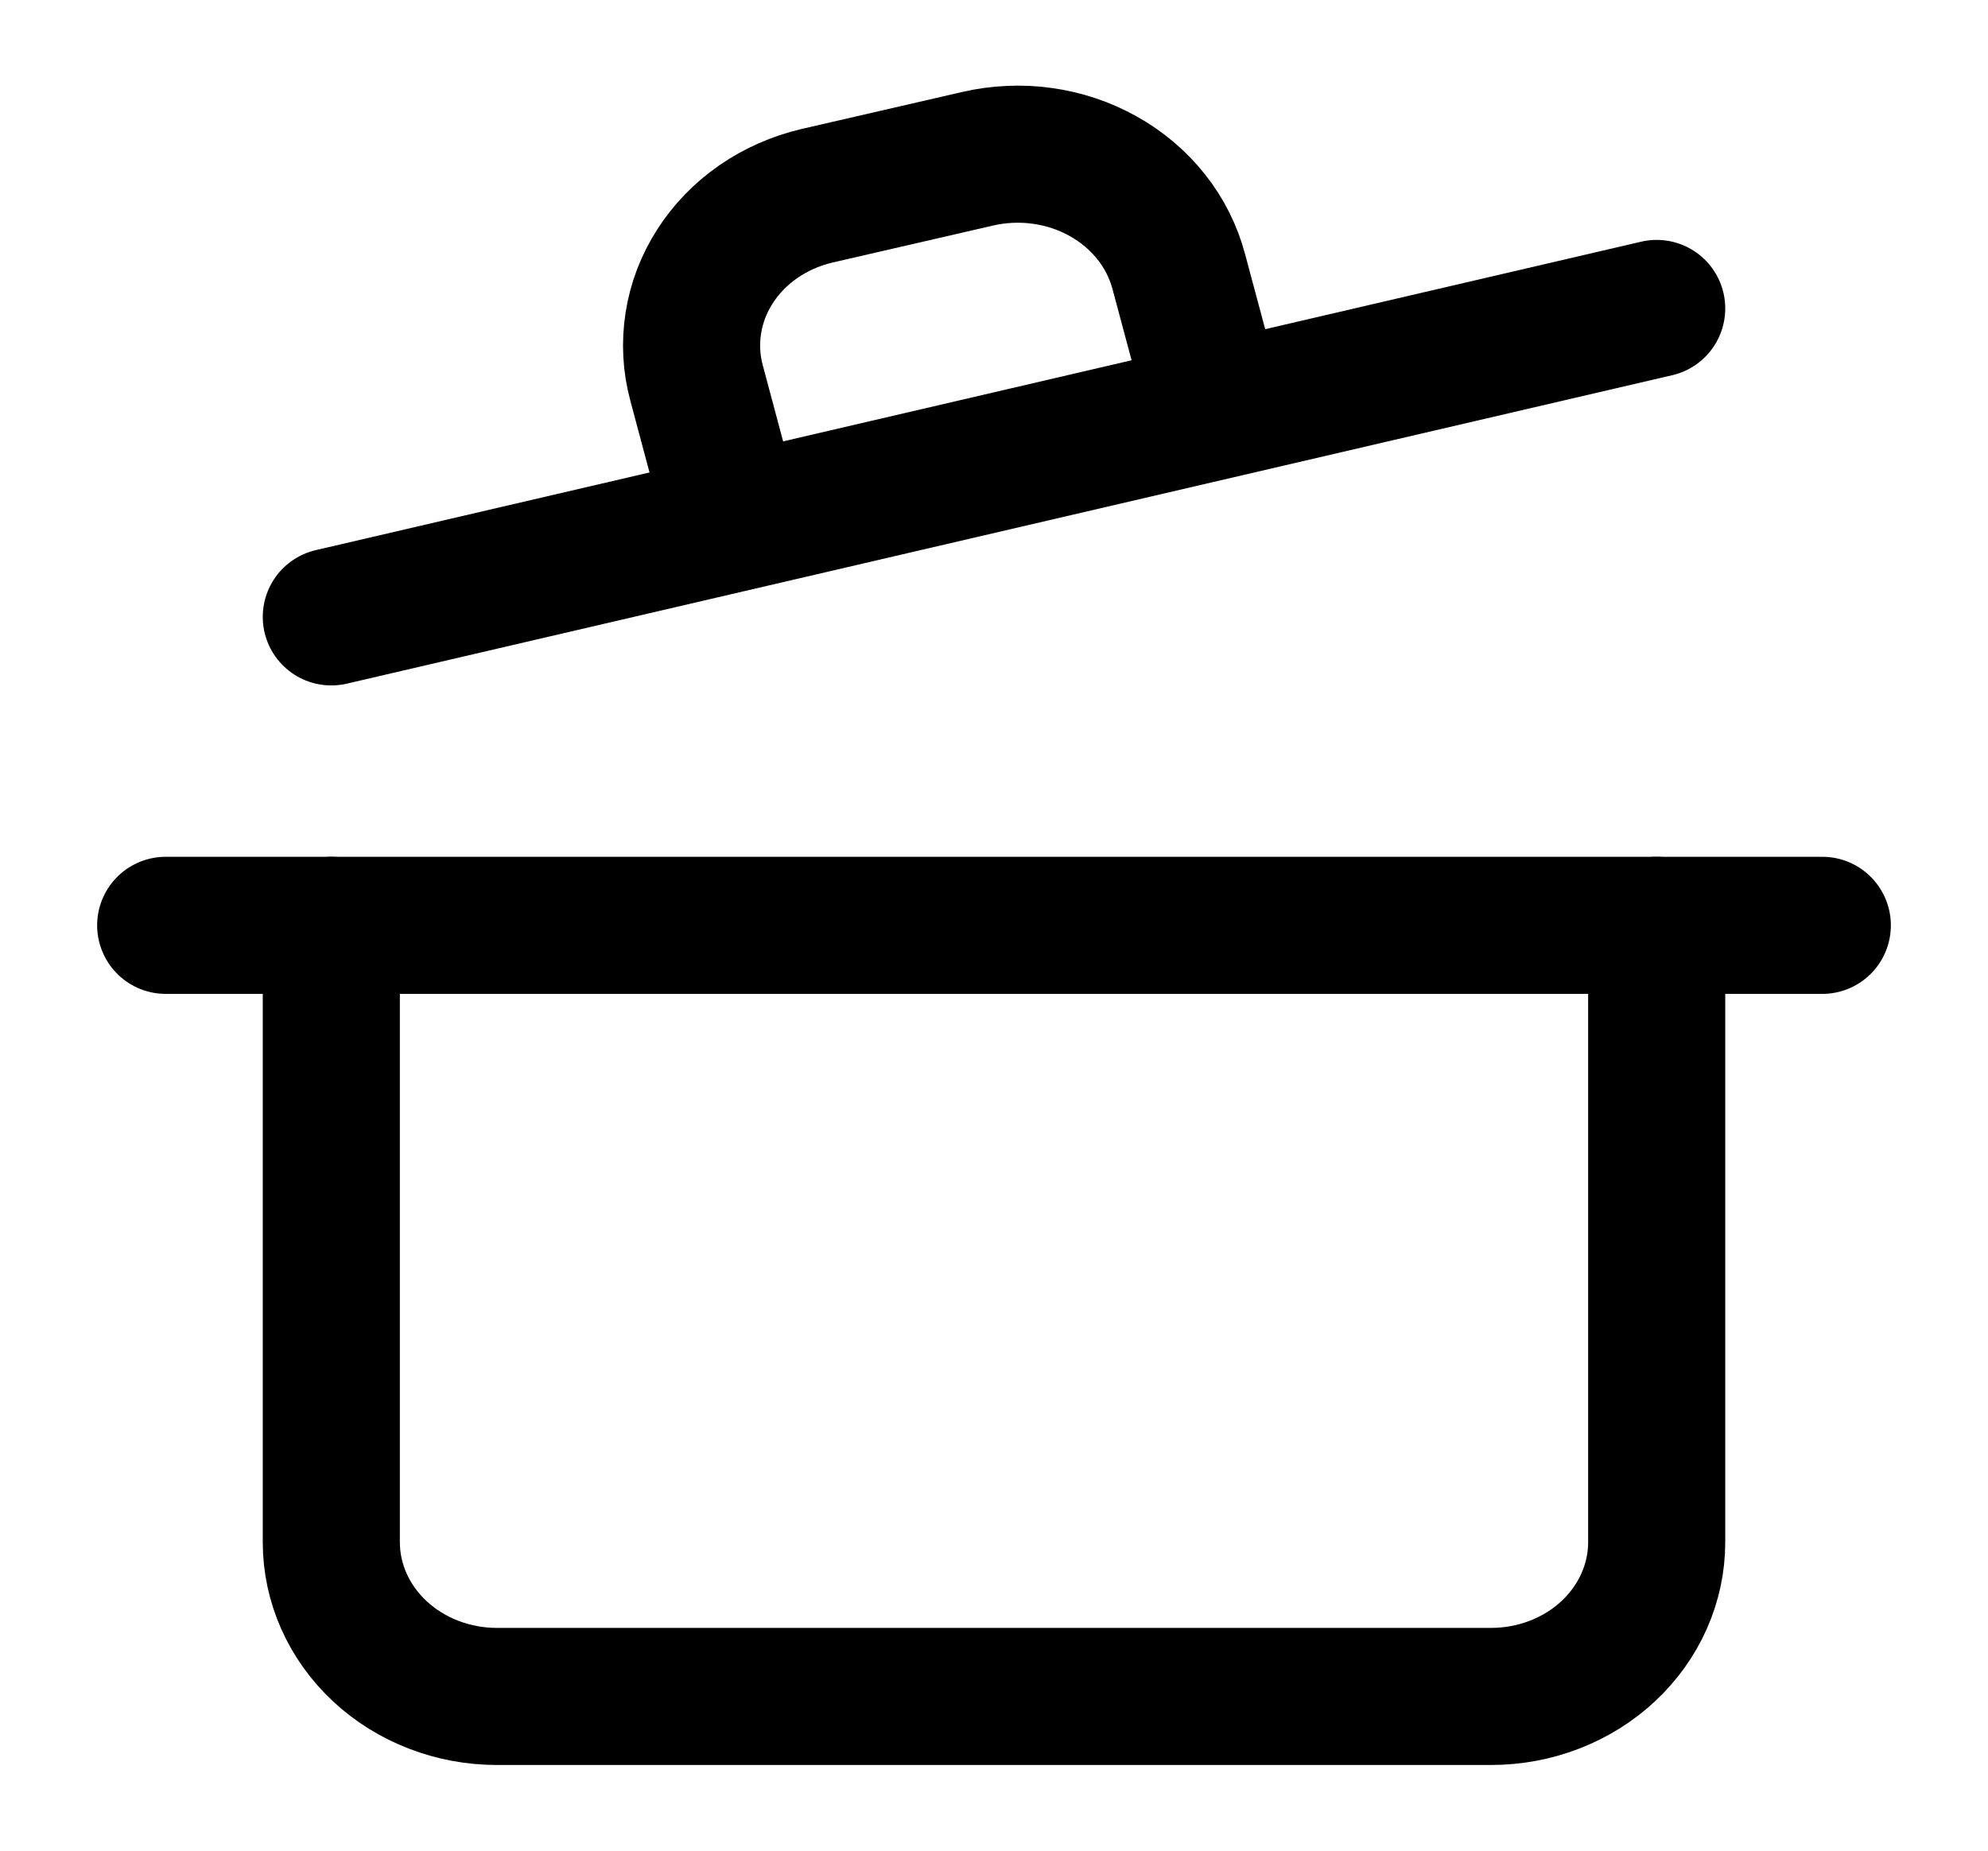
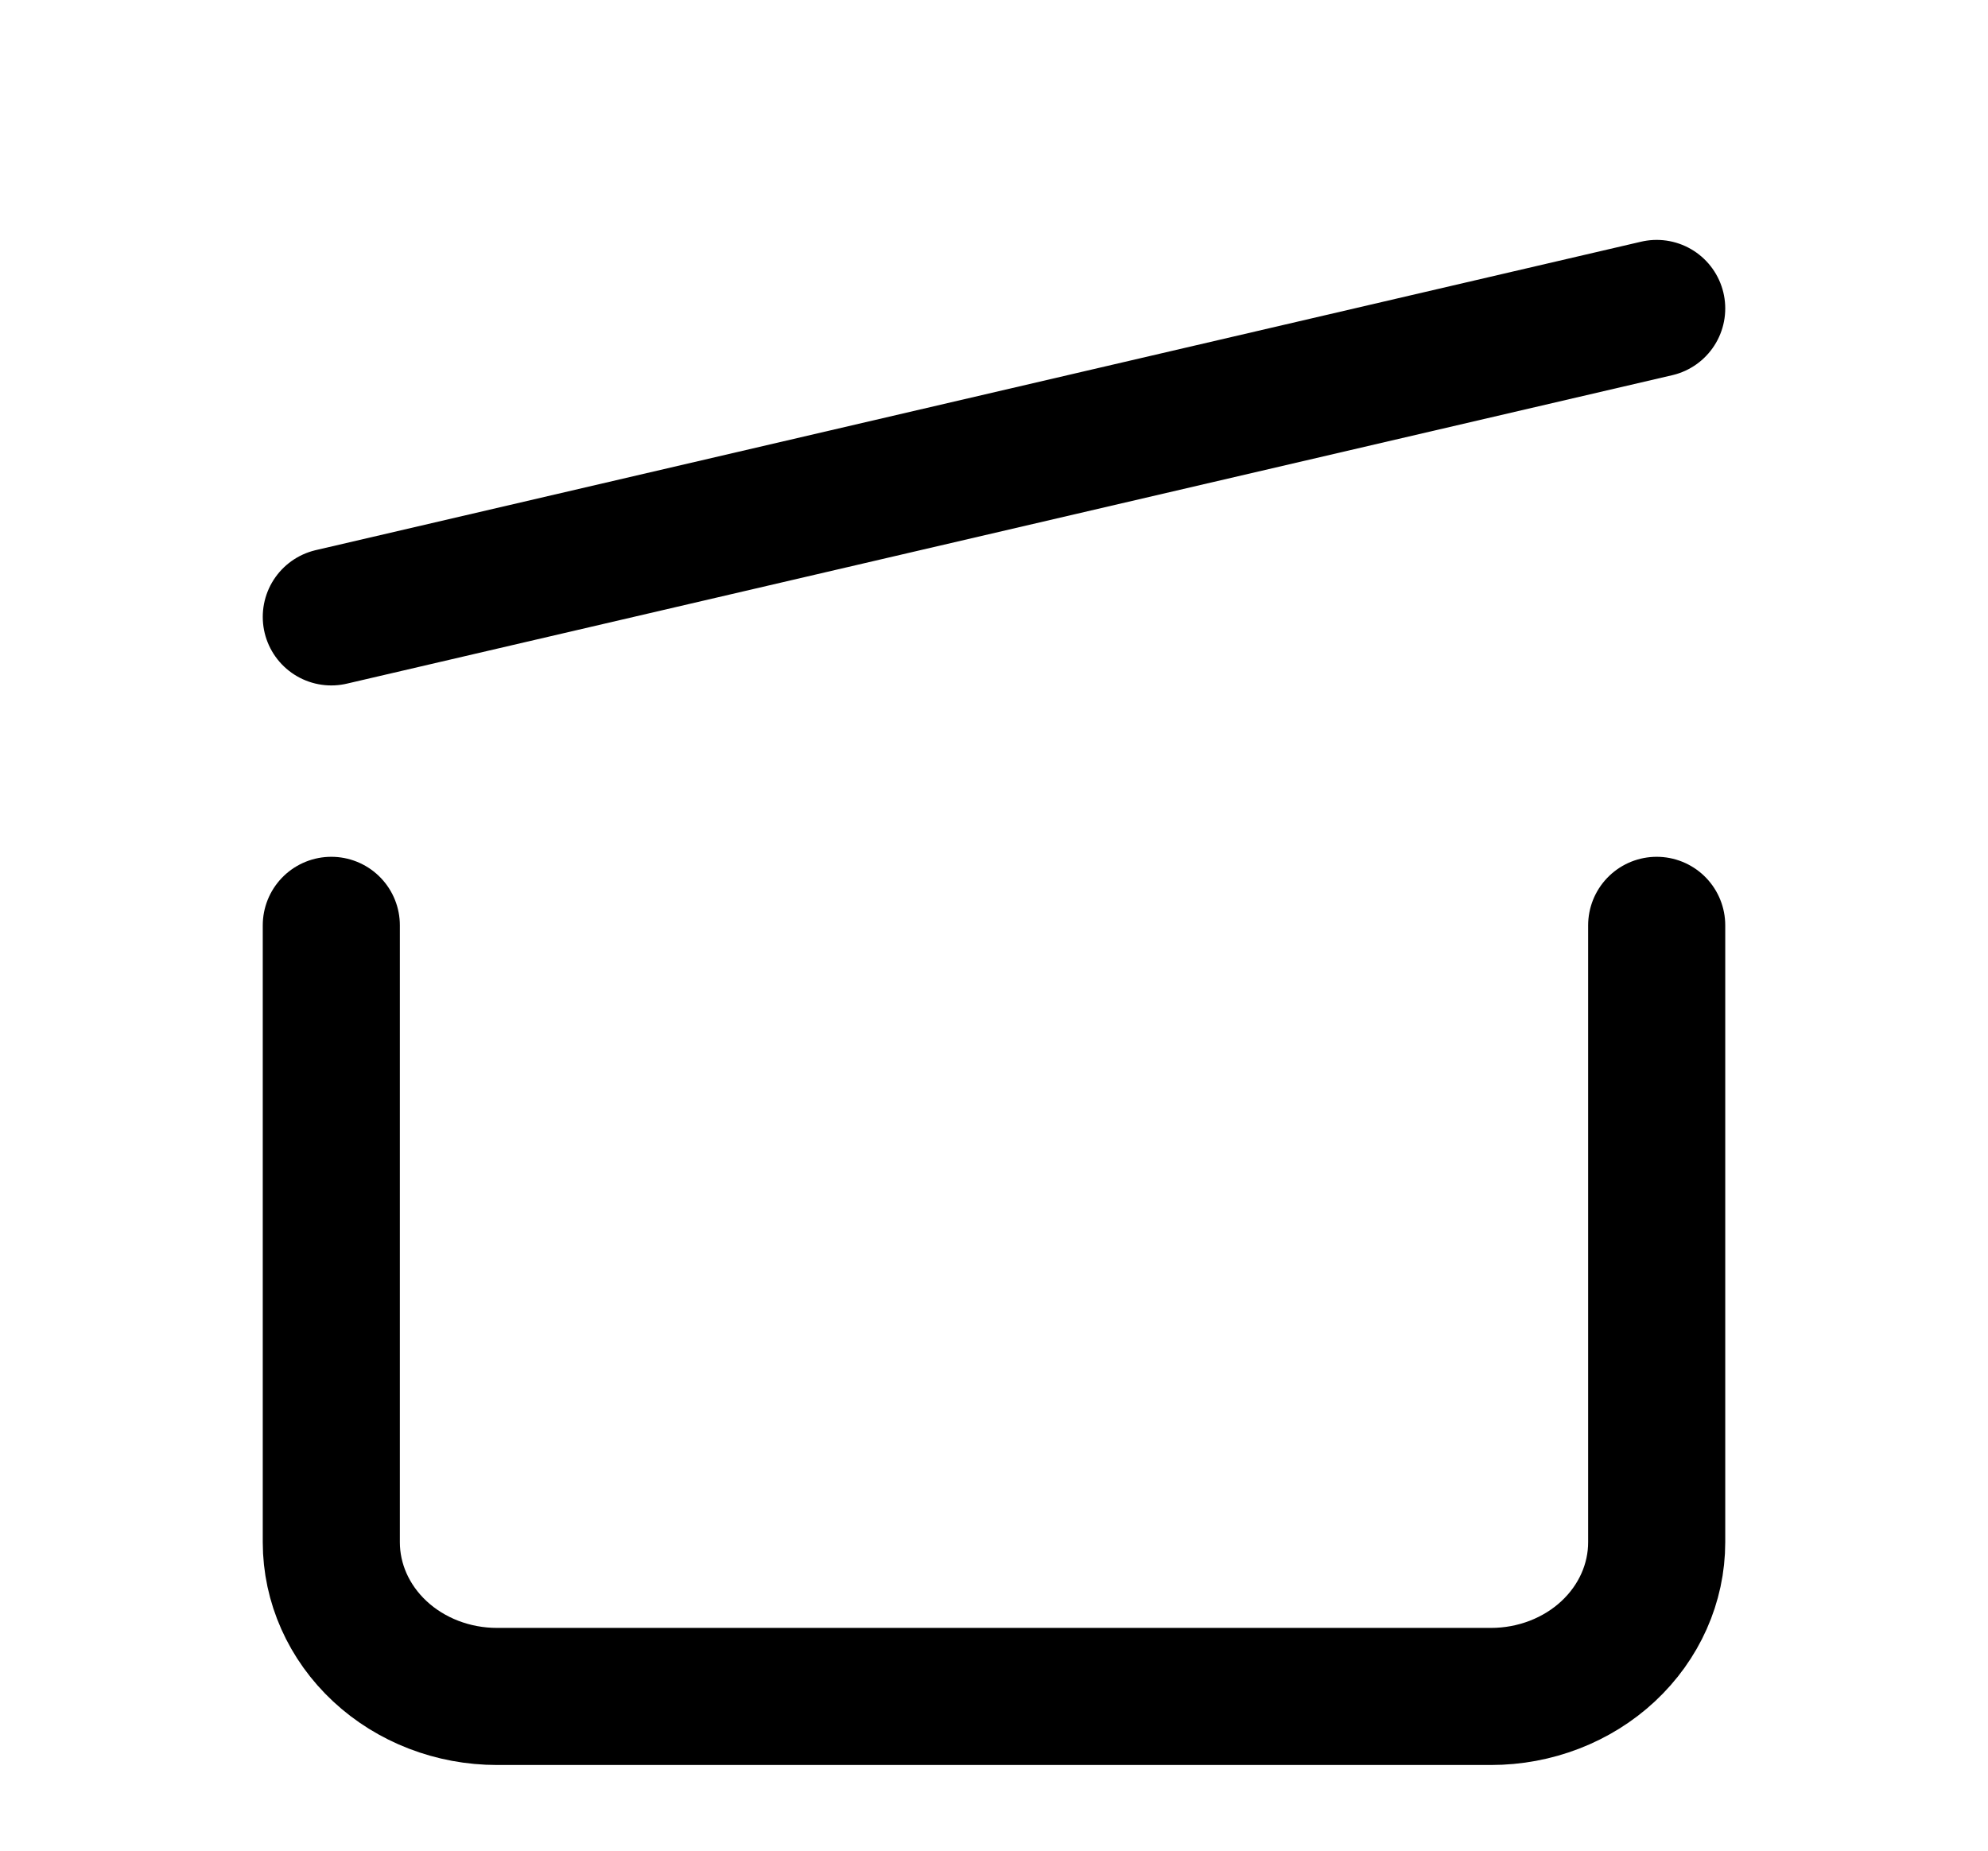
<svg xmlns="http://www.w3.org/2000/svg" width="29" height="27" viewBox="0 0 29 27" fill="none">
-   <path d="M2.417 13.5H26.583" stroke="black" stroke-width="2" stroke-linecap="round" stroke-linejoin="round" />
  <path d="M24.167 13.5V22.5C24.167 23.097 23.912 23.669 23.459 24.091C23.006 24.513 22.391 24.75 21.75 24.75H7.25C6.609 24.75 5.994 24.513 5.541 24.091C5.088 23.669 4.833 23.097 4.833 22.5V13.5" stroke="black" stroke-width="2" stroke-linecap="round" stroke-linejoin="round" />
  <path d="M4.833 9L24.167 4.5" stroke="black" stroke-width="2" stroke-linecap="round" stroke-linejoin="round" />
-   <path d="M10.706 7.627L10.162 5.591C10.084 5.305 10.068 5.007 10.114 4.714C10.159 4.421 10.267 4.14 10.43 3.886C10.592 3.632 10.807 3.411 11.062 3.234C11.317 3.058 11.606 2.93 11.914 2.857L14.258 2.317C14.567 2.245 14.888 2.23 15.203 2.274C15.518 2.317 15.82 2.418 16.093 2.571C16.366 2.723 16.604 2.925 16.793 3.163C16.982 3.401 17.118 3.672 17.195 3.96L17.738 5.985" stroke="black" stroke-width="2" stroke-linecap="round" stroke-linejoin="round" />
</svg>